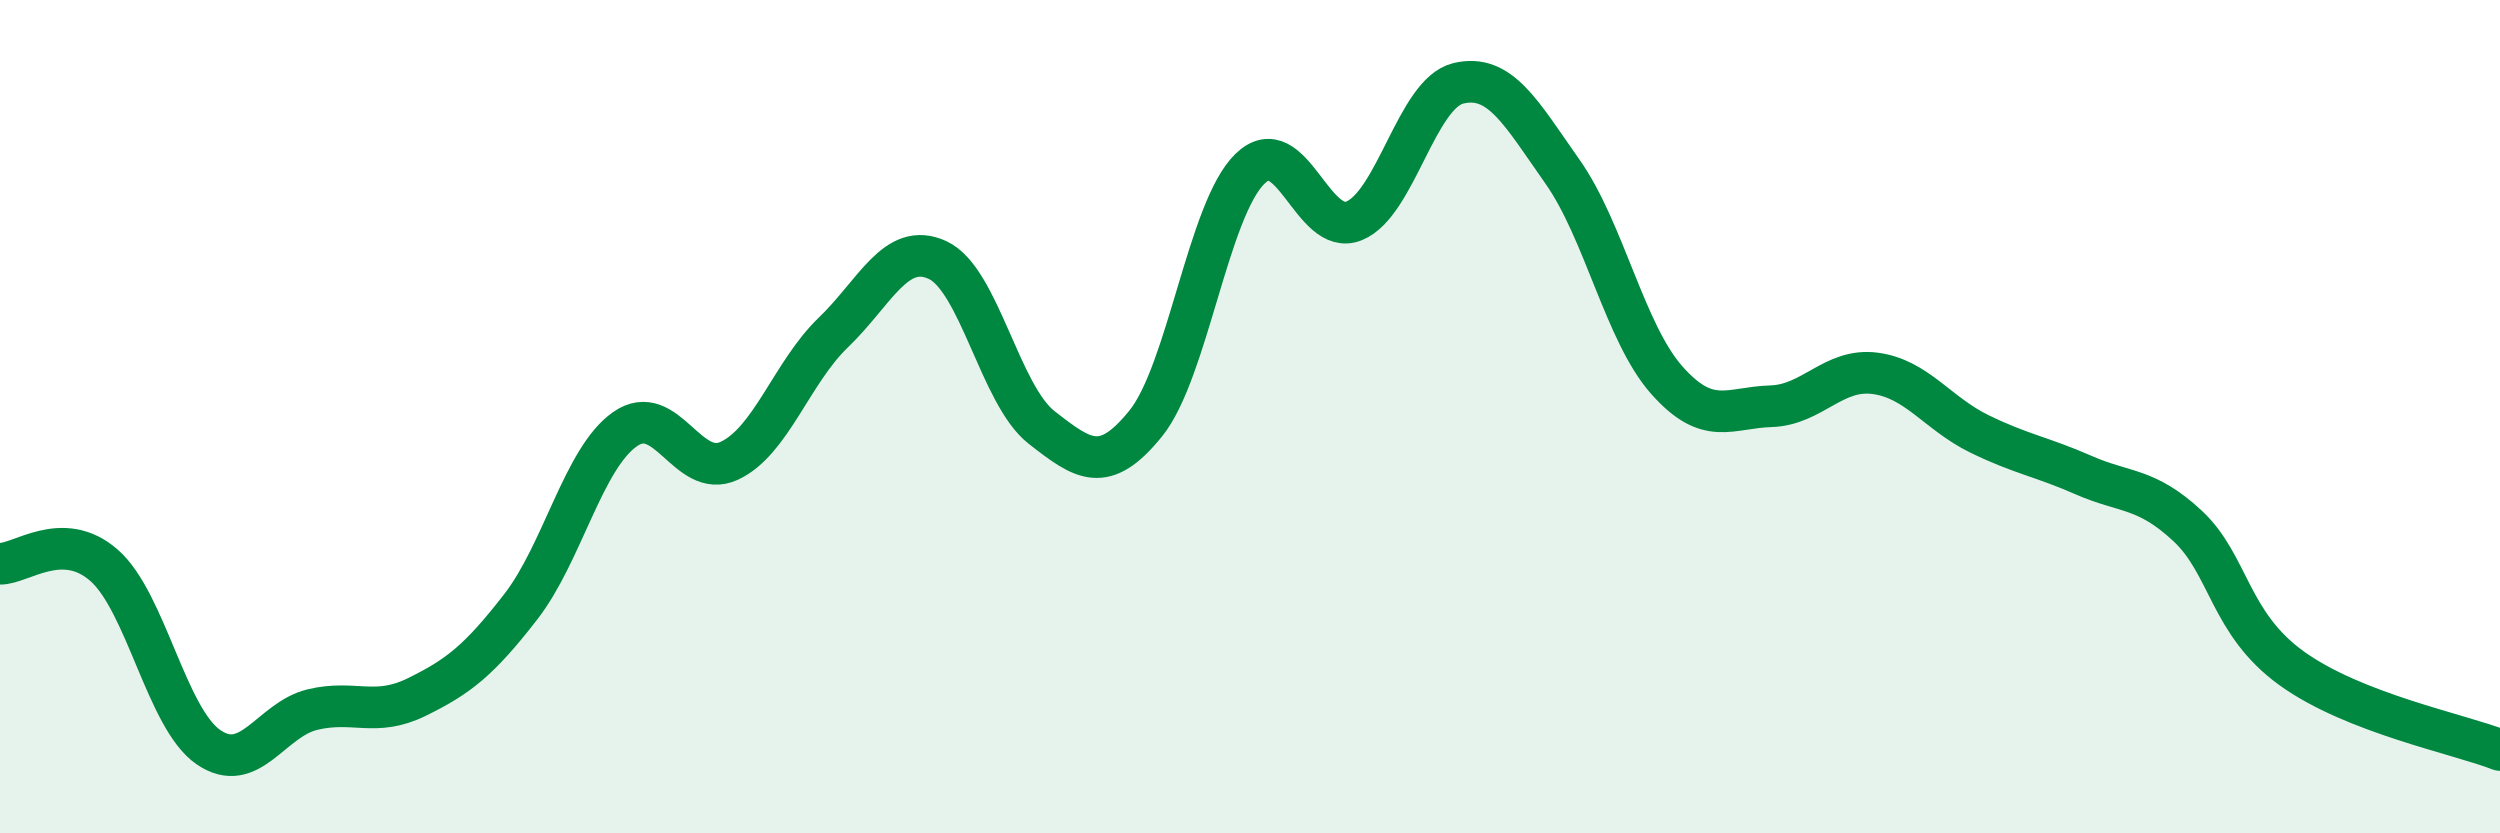
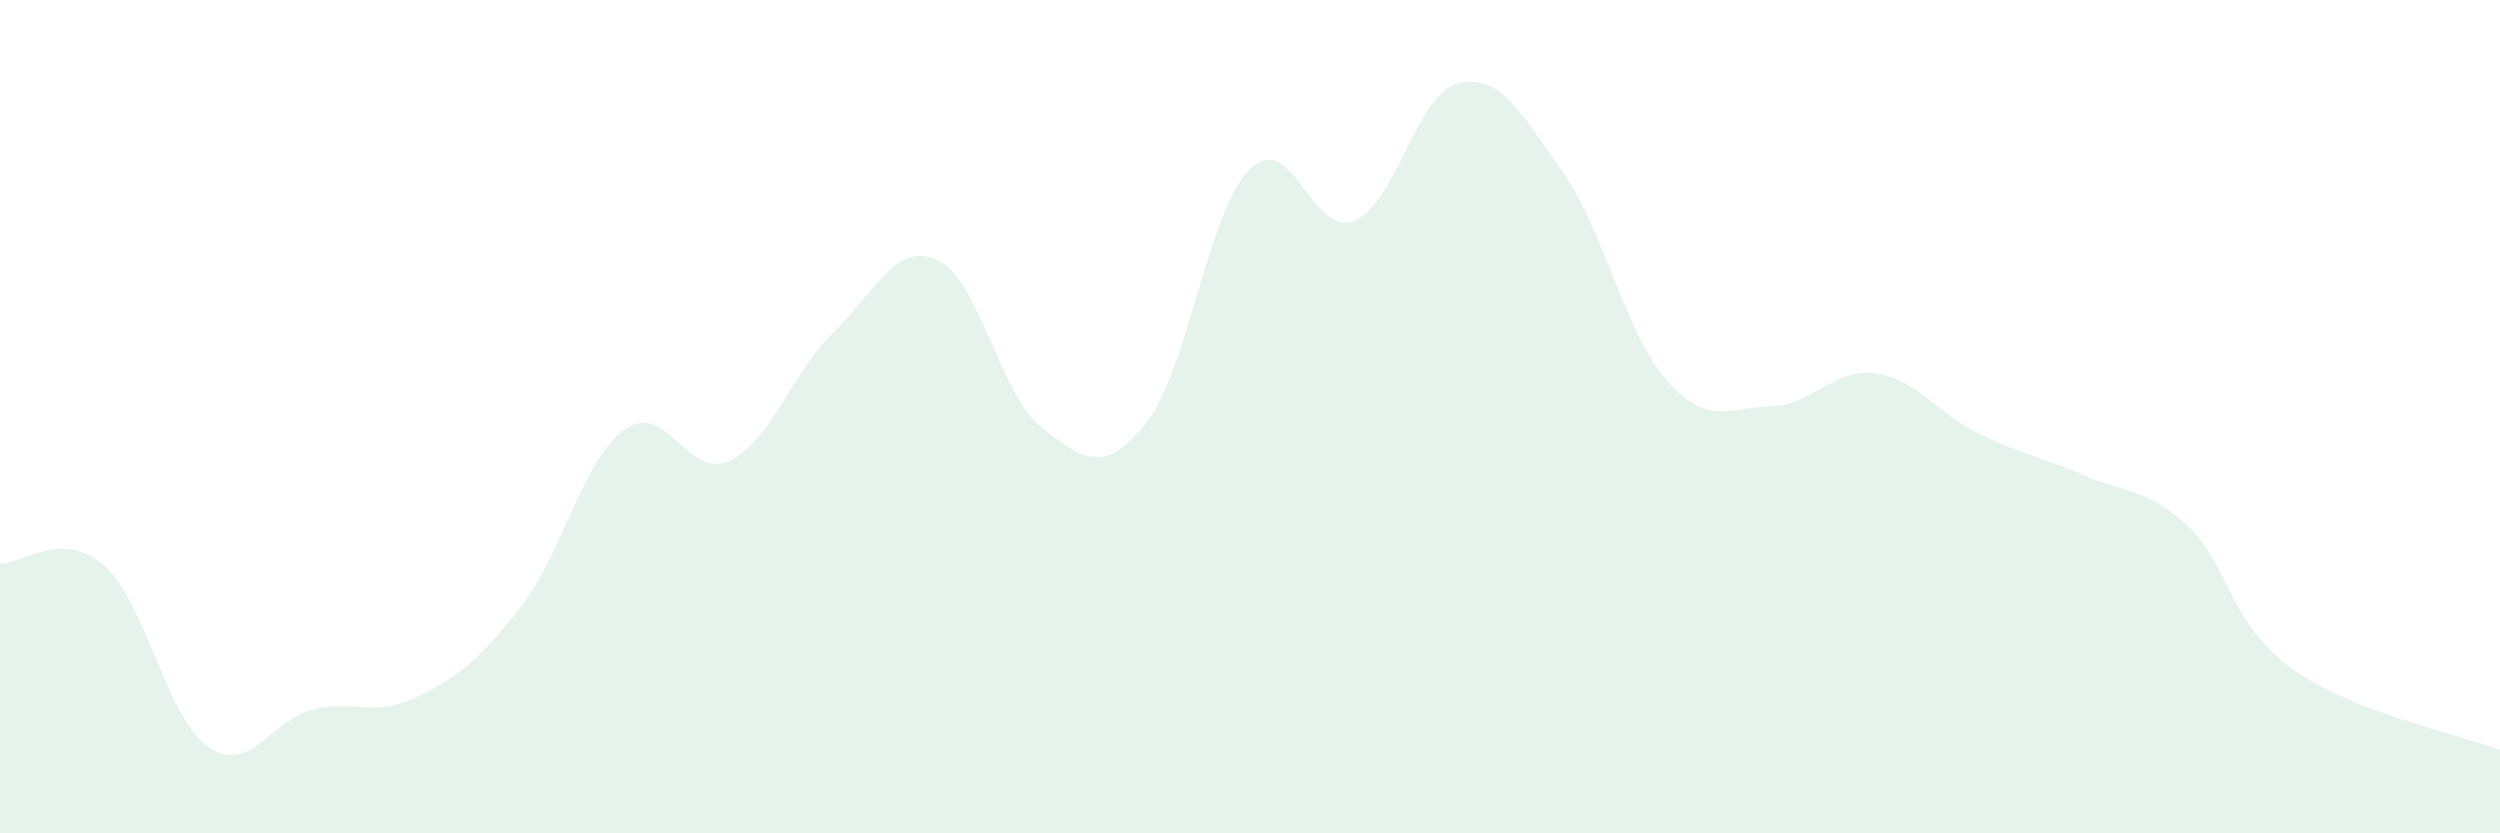
<svg xmlns="http://www.w3.org/2000/svg" width="60" height="20" viewBox="0 0 60 20">
  <path d="M 0,13.53 C 0.5,13.54 1.5,12.69 2.5,13.57 C 3.5,14.45 4,17.24 5,17.93 C 6,18.62 6.5,17.27 7.5,17.03 C 8.5,16.79 9,17.22 10,16.73 C 11,16.24 11.5,15.85 12.5,14.56 C 13.5,13.27 14,11 15,10.3 C 16,9.6 16.5,11.52 17.5,11.06 C 18.5,10.6 19,8.94 20,7.98 C 21,7.02 21.5,5.78 22.5,6.24 C 23.5,6.7 24,9.48 25,10.26 C 26,11.04 26.5,11.4 27.5,10.16 C 28.5,8.92 29,5.02 30,4.05 C 31,3.08 31.5,5.71 32.5,5.3 C 33.5,4.89 34,2.24 35,2 C 36,1.76 36.5,2.7 37.5,4.12 C 38.5,5.54 39,7.99 40,9.12 C 41,10.25 41.5,9.78 42.5,9.75 C 43.5,9.72 44,8.83 45,8.96 C 46,9.09 46.5,9.92 47.5,10.41 C 48.5,10.9 49,10.96 50,11.4 C 51,11.84 51.5,11.69 52.5,12.62 C 53.5,13.55 53.5,14.96 55,16.04 C 56.5,17.12 59,17.61 60,18L60 20L0 20Z" fill="#008740" opacity="0.1" stroke-linecap="round" stroke-linejoin="round" />
-   <path d="M 0,13.53 C 0.5,13.54 1.5,12.69 2.5,13.57 C 3.5,14.45 4,17.24 5,17.93 C 6,18.62 6.5,17.27 7.5,17.03 C 8.5,16.79 9,17.22 10,16.73 C 11,16.24 11.5,15.85 12.5,14.56 C 13.5,13.27 14,11 15,10.3 C 16,9.6 16.5,11.52 17.5,11.06 C 18.5,10.6 19,8.94 20,7.98 C 21,7.02 21.5,5.78 22.5,6.24 C 23.5,6.7 24,9.48 25,10.26 C 26,11.04 26.5,11.4 27.5,10.16 C 28.5,8.92 29,5.02 30,4.05 C 31,3.08 31.5,5.71 32.5,5.3 C 33.5,4.89 34,2.24 35,2 C 36,1.76 36.5,2.7 37.5,4.12 C 38.5,5.54 39,7.99 40,9.12 C 41,10.25 41.5,9.78 42.5,9.75 C 43.5,9.72 44,8.83 45,8.96 C 46,9.09 46.5,9.92 47.5,10.41 C 48.5,10.9 49,10.96 50,11.4 C 51,11.84 51.5,11.69 52.5,12.62 C 53.5,13.55 53.5,14.96 55,16.04 C 56.5,17.12 59,17.61 60,18" stroke="#008740" stroke-width="1" fill="none" stroke-linecap="round" stroke-linejoin="round" />
</svg>